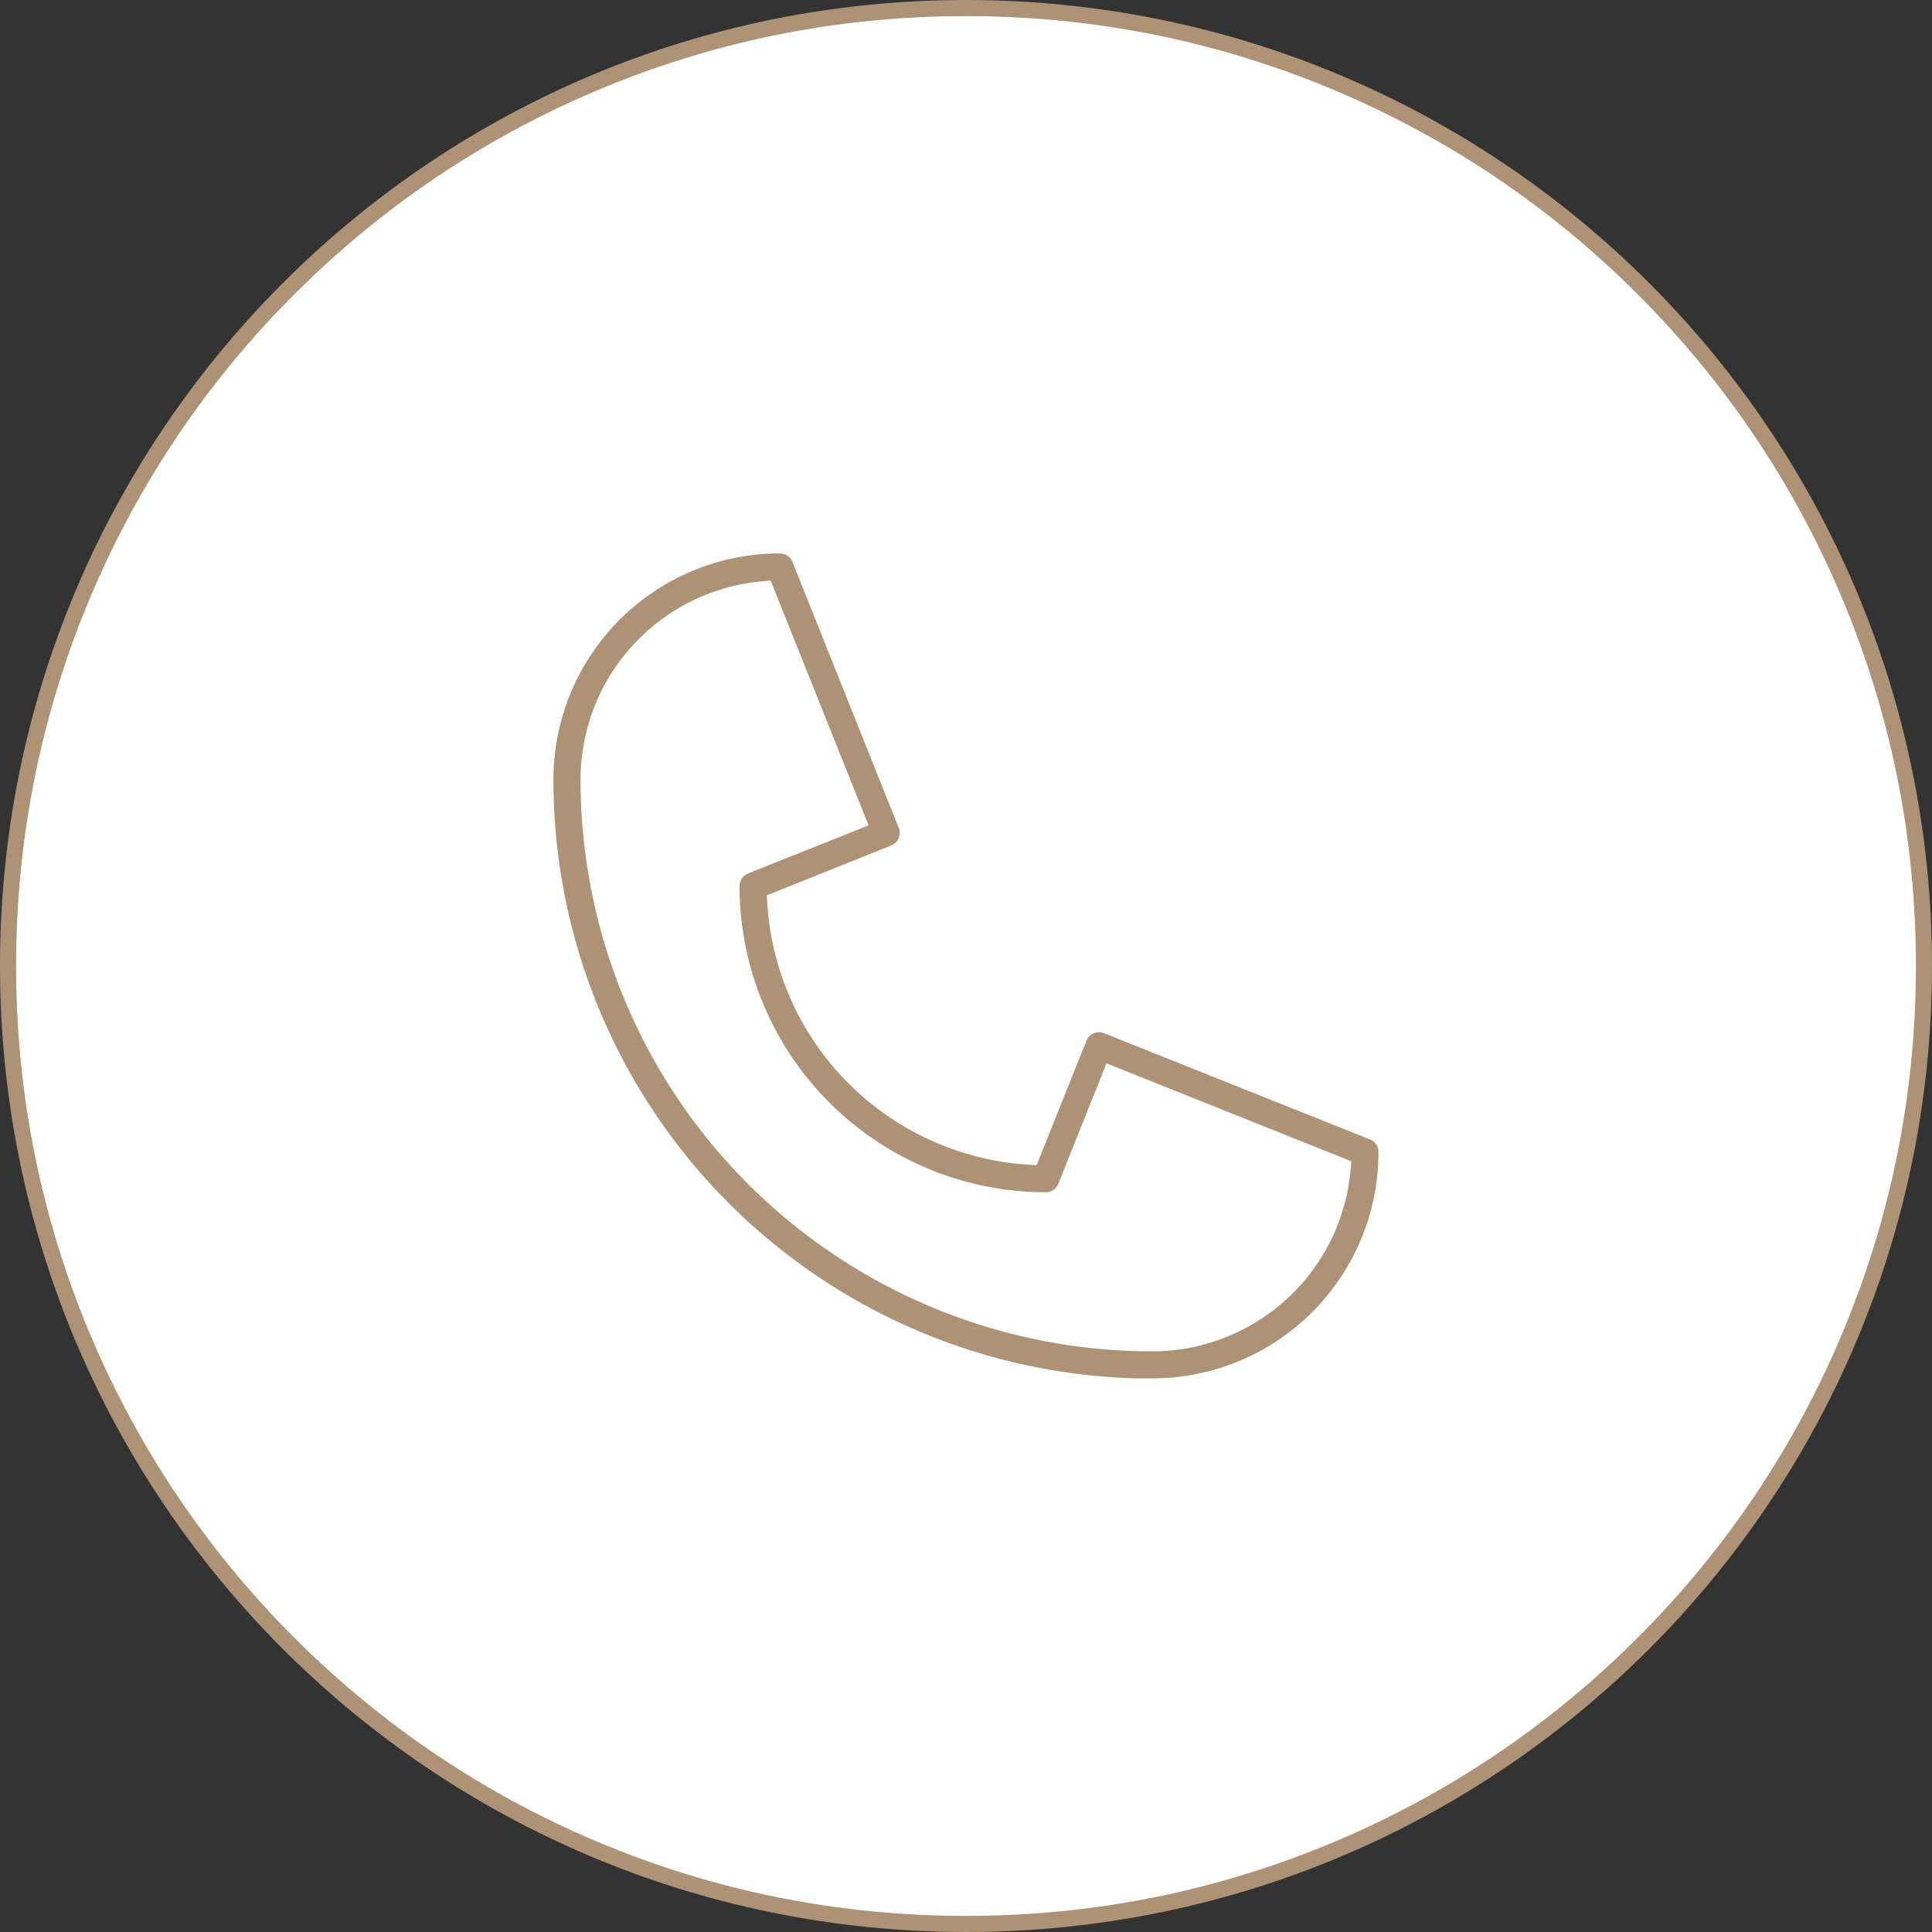
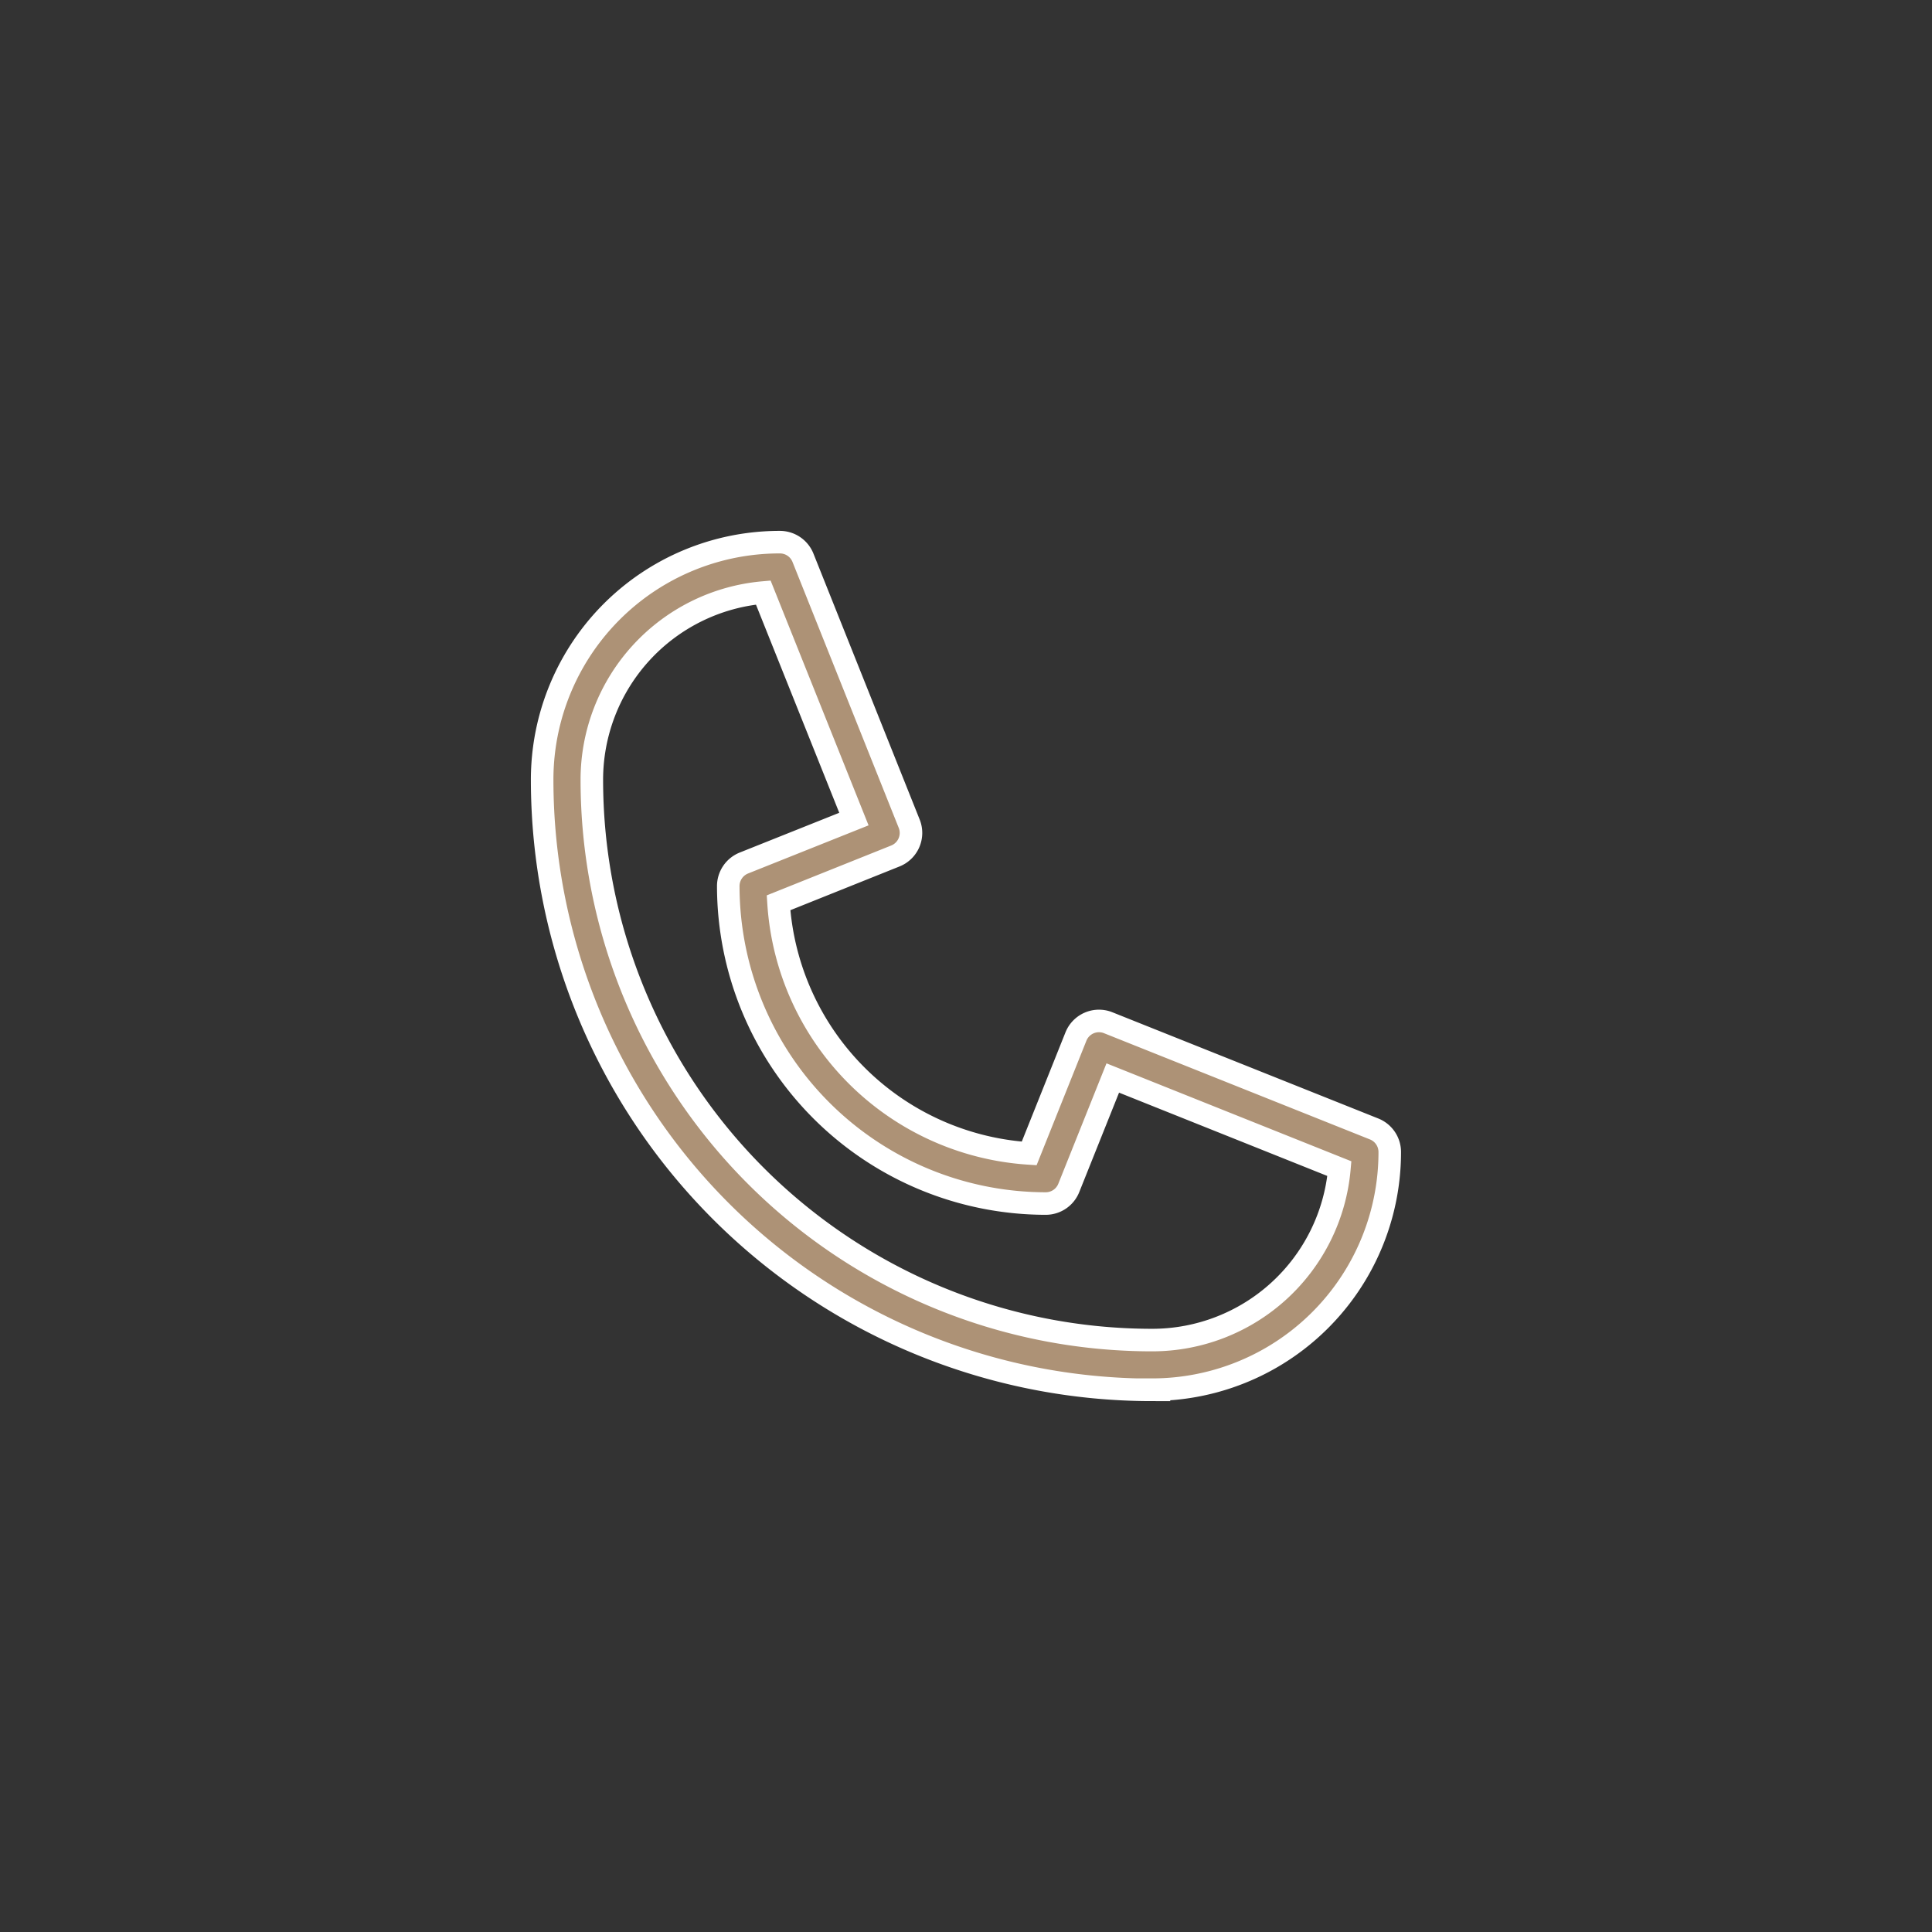
<svg xmlns="http://www.w3.org/2000/svg" viewBox="0 0 60 60" height="60" width="60">
  <rect x="0" y="0" width="60" height="60" fill="#333333" stroke="none" />
  <g transform="translate(-955 -2803)" data-name="Group 137687" id="Group_137687">
    <g fill="#fff" transform="translate(955 2803)" data-name="Path 111220" id="Path_111220">
-       <path stroke="none" d="M 30 59.75 C 25.984 59.75 22.088 58.963 18.42 57.412 C 14.877 55.914 11.696 53.769 8.964 51.036 C 6.231 48.304 4.086 45.123 2.588 41.58 C 1.037 37.912 0.25 34.016 0.25 30 C 0.25 25.984 1.037 22.088 2.588 18.42 C 4.086 14.877 6.231 11.696 8.964 8.964 C 11.696 6.231 14.877 4.086 18.42 2.588 C 22.088 1.037 25.984 0.25 30 0.25 C 34.016 0.25 37.912 1.037 41.58 2.588 C 45.123 4.086 48.304 6.231 51.036 8.964 C 53.769 11.696 55.914 14.877 57.412 18.42 C 58.963 22.088 59.75 25.984 59.75 30 C 59.75 34.016 58.963 37.912 57.412 41.58 C 55.914 45.123 53.769 48.304 51.036 51.036 C 48.304 53.769 45.123 55.914 41.58 57.412 C 37.912 58.963 34.016 59.75 30 59.75 Z" />
-       <path fill="#ad9276" stroke="none" d="M 30 0.5 C 26.017 0.5 22.154 1.28 18.517 2.818 C 15.005 4.304 11.85 6.431 9.14 9.14 C 6.431 11.85 4.304 15.005 2.818 18.517 C 1.28 22.154 0.5 26.017 0.5 30 C 0.5 33.983 1.28 37.846 2.818 41.483 C 4.304 44.995 6.431 48.15 9.14 50.86 C 11.85 53.569 15.005 55.696 18.517 57.182 C 22.154 58.72 26.017 59.5 30 59.5 C 33.983 59.5 37.846 58.72 41.483 57.182 C 44.995 55.696 48.15 53.569 50.86 50.86 C 53.569 48.15 55.696 44.995 57.182 41.483 C 58.72 37.846 59.5 33.983 59.5 30 C 59.5 26.017 58.72 22.154 57.182 18.517 C 55.696 15.005 53.569 11.85 50.86 9.14 C 48.15 6.431 44.995 4.304 41.483 2.818 C 37.846 1.28 33.983 0.5 30 0.5 M 30 0 C 46.569 0 60 13.431 60 30 C 60 46.569 46.569 60 30 60 C 13.431 60 0 46.569 0 30 C 0 13.431 13.431 0 30 0 Z" />
-     </g>
+       </g>
    <path stroke-width="0.7" stroke="#fff" fill="#ad9276" transform="translate(971.837 2819.837)" d="M18.946,26.326A18.946,18.946,0,0,1,0,7.38,7.376,7.376,0,0,1,7.38,0,.771.771,0,0,1,8.1.485l3.3,8.261a.771.771,0,0,1-.43,1L7.341,11.2a8.328,8.328,0,0,0,7.784,7.784l1.452-3.63a.771.771,0,0,1,1-.43l8.261,3.3a.771.771,0,0,1,.485.716,7.376,7.376,0,0,1-7.38,7.38ZM6.867,1.565A5.836,5.836,0,0,0,1.543,7.38a17.4,17.4,0,0,0,17.4,17.4,5.835,5.835,0,0,0,5.816-5.324l-7.038-2.815-1.366,3.414a.771.771,0,0,1-.716.485,9.869,9.869,0,0,1-9.859-9.858.772.772,0,0,1,.485-.717L9.682,8.6Z" data-name="Path 111446" id="Path_111446" />
  </g>
</svg>